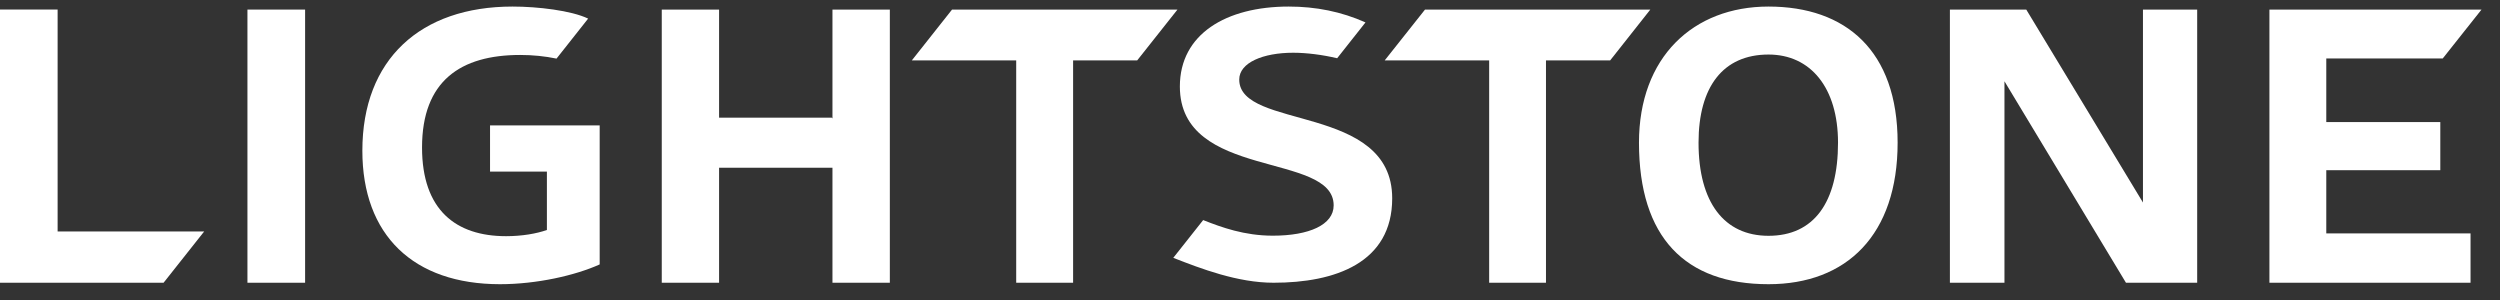
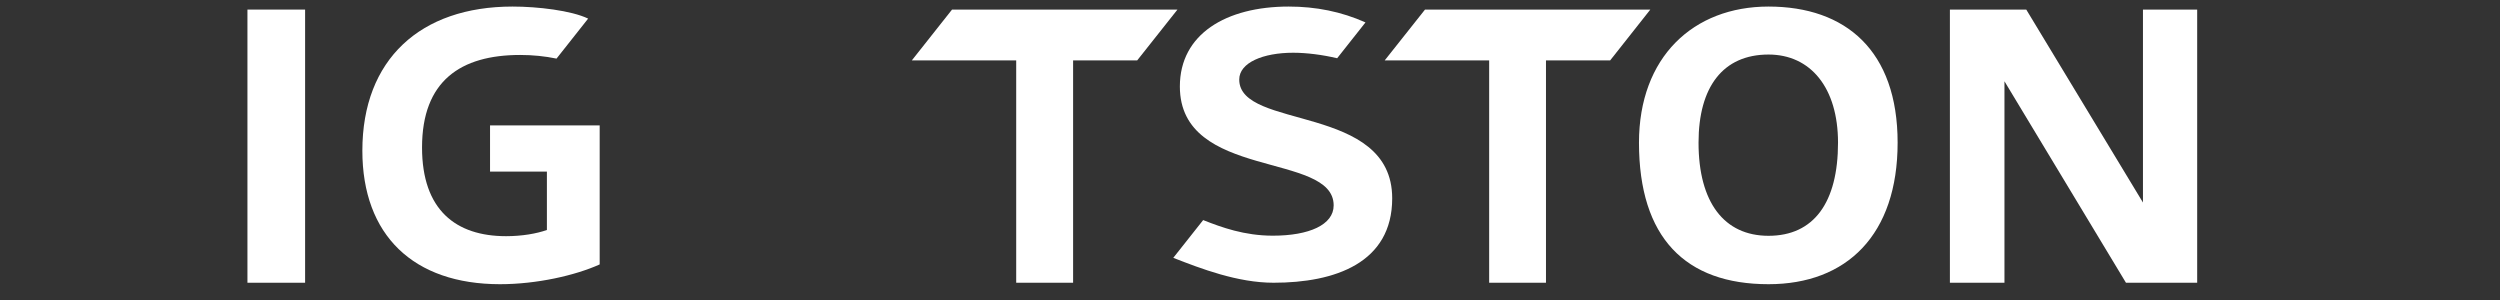
<svg xmlns="http://www.w3.org/2000/svg" width="125" height="15" viewBox="0 0 125 15" fill="none">
  <rect x="0" y="0" width="125" height="15" fill="#333333" stroke="none" />
  <path d="M107.148 9.998V10.126L101.313 0.479H97.495V14.137H100.223V4.196V4.064L106.298 14.137H109.859V0.479H107.148V9.998Z" fill="white" />
  <path d="M15.255 0.479H12.372V14.137H15.255V0.479Z" fill="white" />
-   <path d="M41.623 4.717V5.822V5.884V5.926L41.591 5.884H35.954V0.479H33.088V14.137H35.954V8.387H41.623V10.199V14.137H44.492V0.479H41.623V4.717Z" fill="white" />
  <path d="M88.426 0.328C84.662 0.328 81.949 2.859 81.949 7.133C81.949 11.879 84.265 14.21 88.426 14.21C92.339 14.21 94.881 11.738 94.881 7.133C94.881 2.528 92.283 0.328 88.426 0.328ZM88.426 11.79C86.211 11.79 84.927 10.122 84.927 7.133C84.927 4.344 86.151 2.727 88.426 2.727C90.525 2.727 91.901 4.382 91.901 7.133C91.901 10.122 90.696 11.79 88.426 11.79Z" fill="white" />
  <path d="M24.5 8.579H27.345V11.499C26.831 11.681 26.102 11.809 25.305 11.809C22.798 11.809 21.102 10.506 21.102 7.373C21.102 4.049 23.027 2.748 26.008 2.748C26.649 2.748 27.254 2.812 27.826 2.93L29.407 0.93C28.567 0.526 26.886 0.328 25.626 0.328C21.023 0.328 18.118 2.968 18.118 7.535C18.118 11.751 20.662 14.21 25 14.21C26.833 14.21 28.759 13.774 29.984 13.221V6.27H24.502V8.581L24.5 8.579Z" fill="white" />
-   <path d="M2.881 11.574V0.477H0V14.137H8.179L10.208 11.574H2.881Z" fill="white" />
-   <path d="M116.314 8.509H122.015V6.104H116.314V2.923H122.137L124.076 0.479H113.471V14.137H123.527V11.67H116.314V8.509Z" fill="white" />
  <path d="M61.962 3.976C61.962 3.132 63.156 2.637 64.658 2.637C65.331 2.637 66.117 2.737 66.858 2.912L68.273 1.122H68.277C67.066 0.58 65.788 0.328 64.436 0.328C61.305 0.328 58.993 1.704 58.993 4.324C58.993 9.021 66.683 7.573 66.683 10.269C66.683 11.241 65.455 11.784 63.642 11.784C62.221 11.784 61.082 11.369 60.158 11.004L58.664 12.892C60.038 13.428 61.871 14.137 63.68 14.137C66.751 14.137 69.61 13.146 69.61 9.917C69.61 5.17 61.962 6.512 61.962 3.978V3.976Z" fill="white" />
  <path d="M58.873 0.479H47.602L45.592 3.019V3.021H50.81V14.137H53.655V3.021H56.859L58.873 0.479Z" fill="white" />
  <path d="M82.516 0.479H71.25L69.236 3.019V3.021H74.458V14.137H77.299V3.021H80.507L82.516 0.479Z" fill="white" />
</svg>